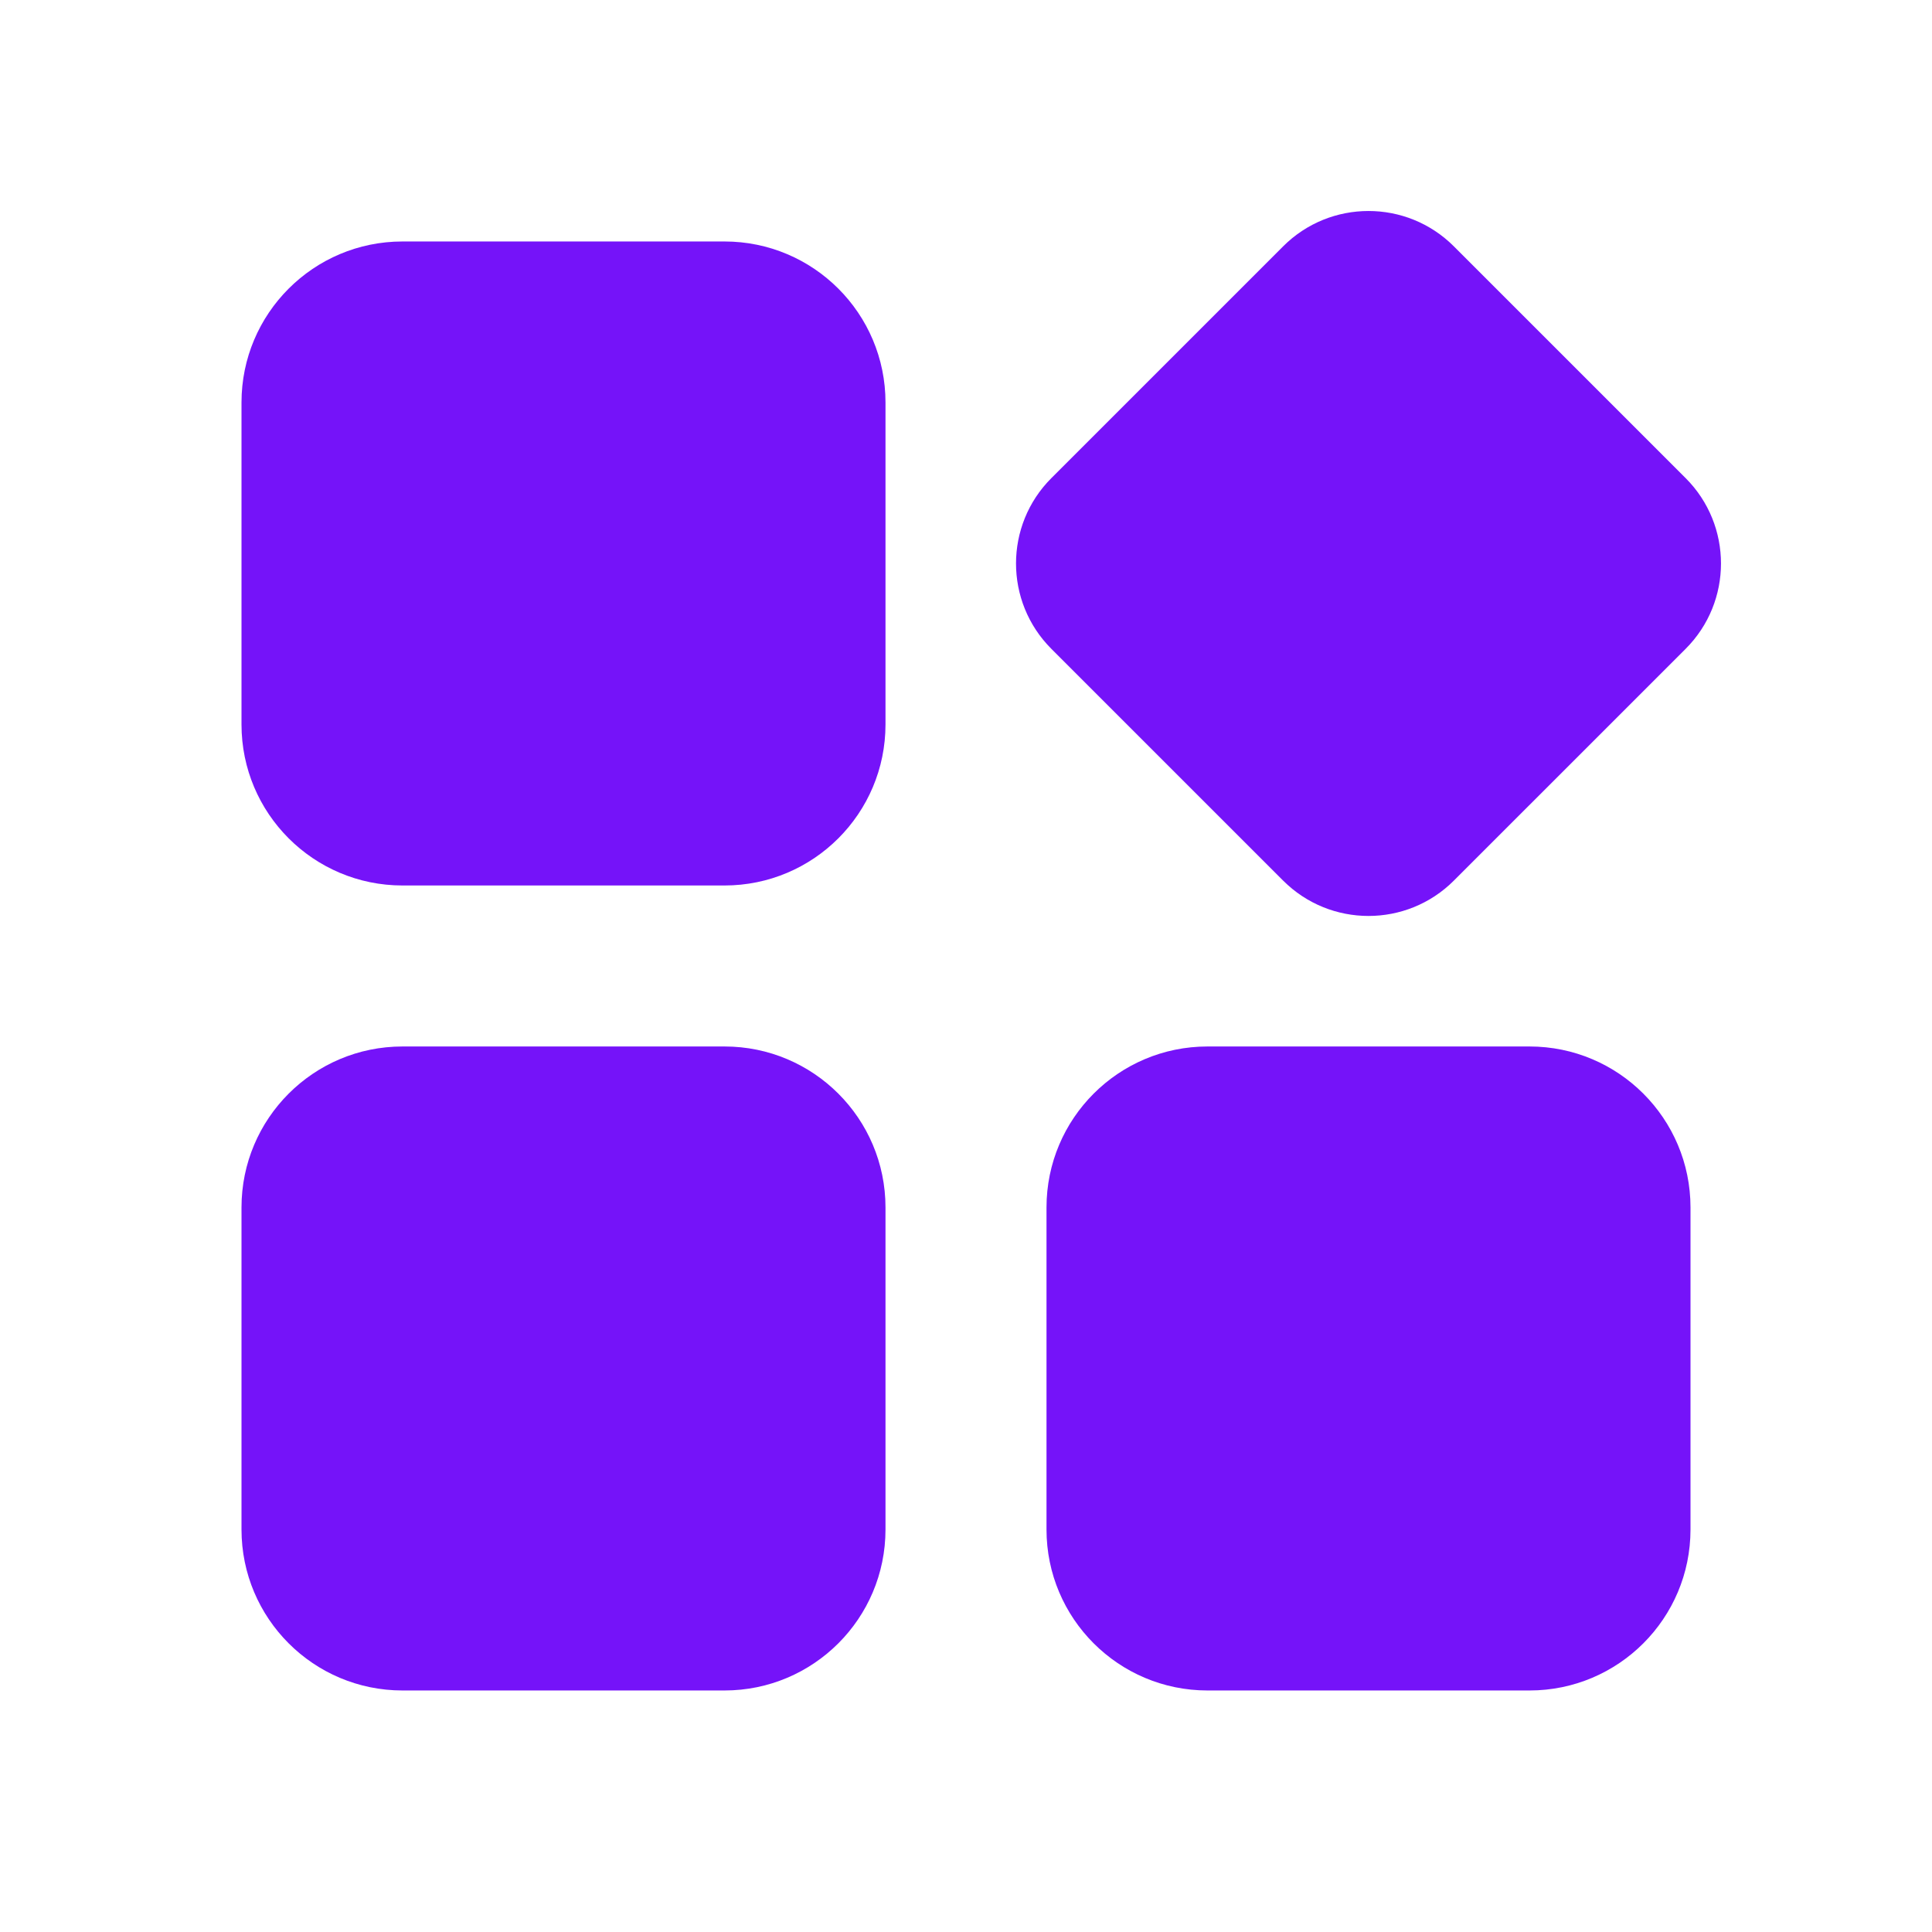
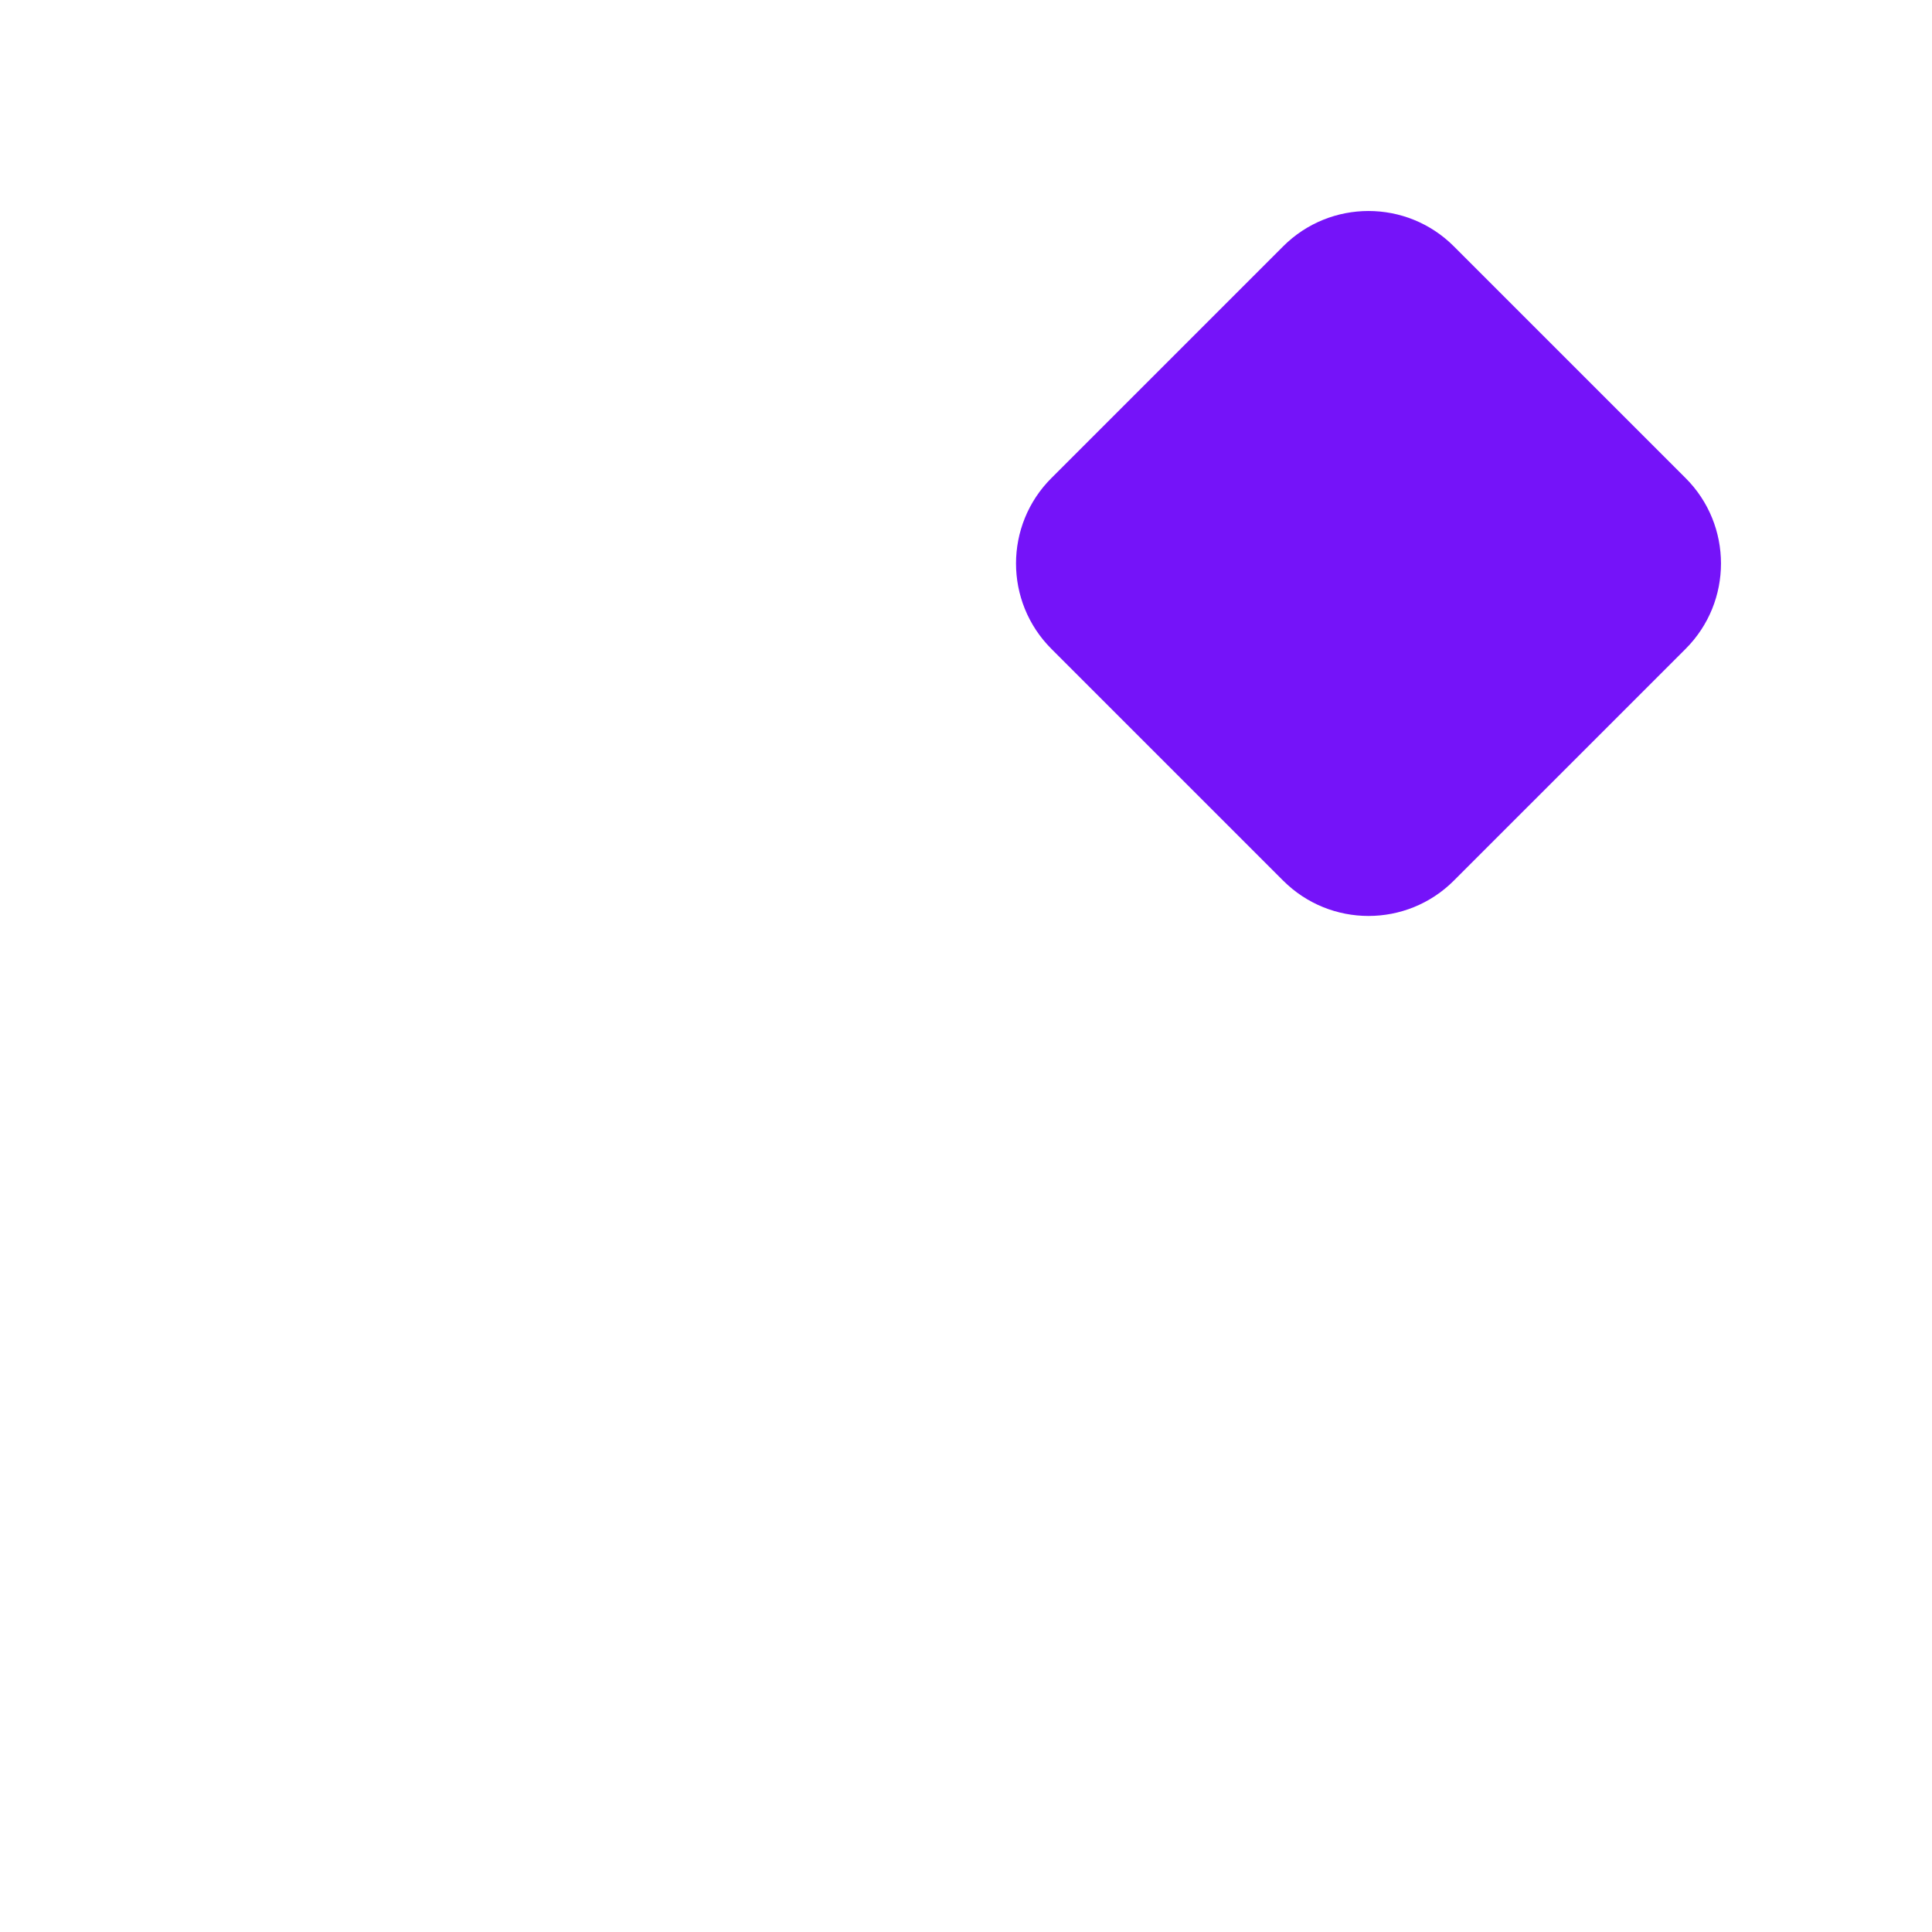
<svg xmlns="http://www.w3.org/2000/svg" width="160" height="160" viewBox="0 0 160 160" fill="none">
  <path d="M87.071 53.736C83.166 49.831 83.166 43.499 87.071 39.594L106.262 20.403C110.168 16.497 116.499 16.497 120.404 20.403L139.596 39.594C143.501 43.499 143.501 49.831 139.596 53.736L120.404 72.927C116.499 76.832 110.168 76.832 106.262 72.927L87.071 53.736Z" fill="#7513F9" />
-   <path d="M33.333 19.998C25.97 19.998 20 25.968 20 33.332V59.998C20 67.362 25.97 73.332 33.333 73.332H60C67.364 73.332 73.333 67.362 73.333 59.998V33.332C73.333 25.968 67.364 19.998 60 19.998H33.333Z" fill="#7513F9" />
-   <path d="M20 99.998C20 92.635 25.97 86.665 33.333 86.665H60C67.364 86.665 73.333 92.635 73.333 99.998V126.665C73.333 134.029 67.364 139.998 60 139.998H33.333C25.97 139.998 20 134.029 20 126.665V99.998Z" fill="#7513F9" />
-   <path d="M86.667 99.998C86.667 92.635 92.636 86.665 100 86.665H126.667C134.03 86.665 140 92.635 140 99.998V126.665C140 134.029 134.03 139.998 126.667 139.998H100C92.636 139.998 86.667 134.029 86.667 126.665V99.998Z" fill="#7513F9" />
</svg>